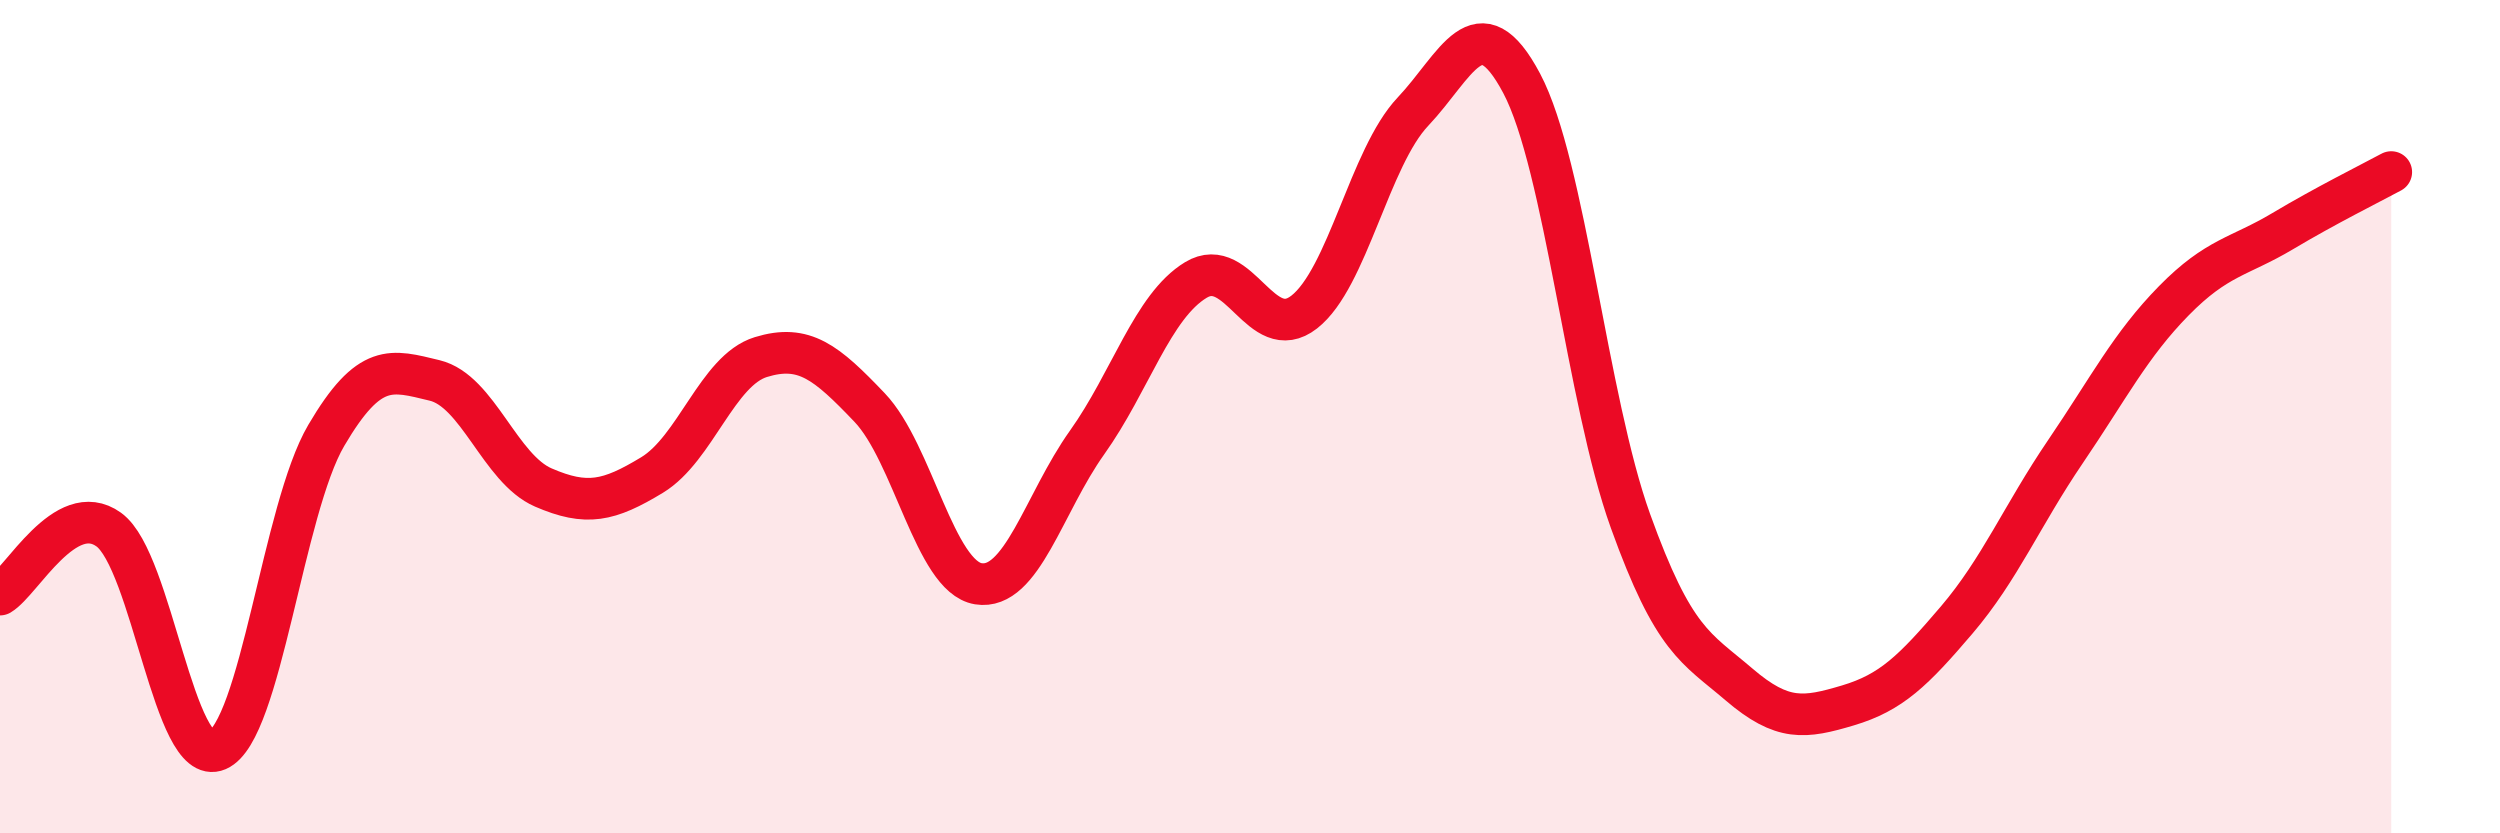
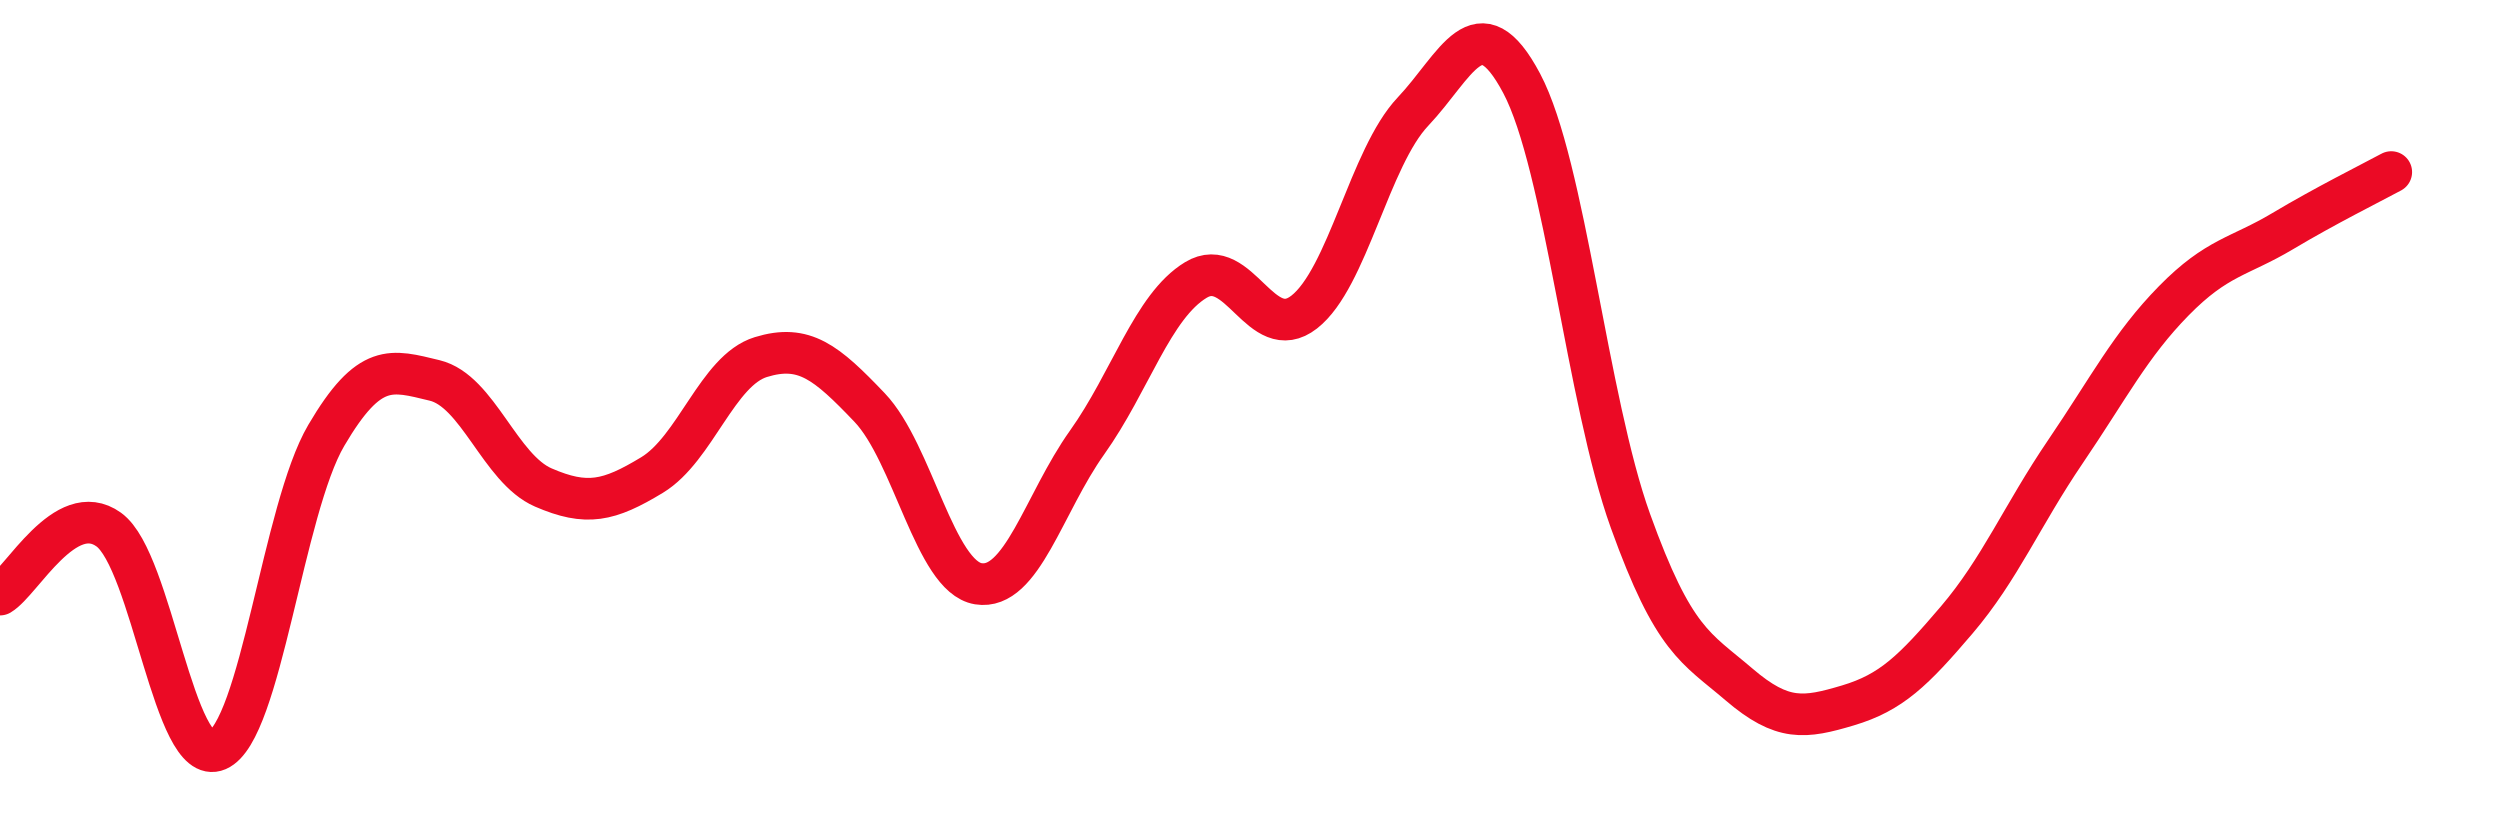
<svg xmlns="http://www.w3.org/2000/svg" width="60" height="20" viewBox="0 0 60 20">
-   <path d="M 0,14.27 C 0.52,13.96 1.57,11.96 2.61,12.71 C 3.65,13.46 4.18,18.45 5.22,18 C 6.26,17.55 6.79,12.22 7.83,10.45 C 8.87,8.68 9.39,8.88 10.43,9.13 C 11.47,9.38 12,11.25 13.04,11.7 C 14.08,12.15 14.61,12.03 15.65,11.4 C 16.69,10.77 17.22,8.89 18.26,8.57 C 19.3,8.25 19.83,8.69 20.87,9.78 C 21.91,10.87 22.44,13.84 23.48,14.01 C 24.52,14.18 25.05,12.08 26.09,10.62 C 27.13,9.16 27.66,7.35 28.7,6.72 C 29.74,6.09 30.26,8.3 31.3,7.49 C 32.34,6.68 32.87,3.78 33.91,2.68 C 34.95,1.58 35.48,0.04 36.52,2 C 37.56,3.96 38.09,9.61 39.13,12.5 C 40.17,15.39 40.7,15.54 41.74,16.43 C 42.78,17.32 43.31,17.24 44.35,16.93 C 45.39,16.62 45.92,16.1 46.96,14.88 C 48,13.66 48.53,12.37 49.57,10.84 C 50.61,9.31 51.13,8.28 52.17,7.22 C 53.21,6.16 53.74,6.17 54.78,5.55 C 55.82,4.93 56.87,4.41 57.39,4.13L57.39 20L0 20Z" fill="#EB0A25" opacity="0.1" stroke-linecap="round" stroke-linejoin="round" />
  <path d="M 0,14.27 C 0.52,13.96 1.57,11.96 2.61,12.71 C 3.65,13.46 4.18,18.45 5.22,18 C 6.26,17.55 6.79,12.22 7.83,10.45 C 8.87,8.68 9.39,8.88 10.43,9.13 C 11.47,9.38 12,11.25 13.04,11.7 C 14.08,12.15 14.61,12.03 15.65,11.4 C 16.69,10.77 17.22,8.89 18.26,8.57 C 19.3,8.25 19.83,8.69 20.87,9.78 C 21.91,10.87 22.44,13.84 23.48,14.01 C 24.52,14.18 25.05,12.08 26.09,10.62 C 27.13,9.16 27.66,7.35 28.7,6.72 C 29.74,6.09 30.26,8.3 31.3,7.49 C 32.34,6.68 32.87,3.78 33.91,2.68 C 34.95,1.58 35.48,0.04 36.52,2 C 37.56,3.96 38.09,9.61 39.13,12.5 C 40.17,15.39 40.7,15.54 41.74,16.43 C 42.78,17.32 43.31,17.24 44.35,16.93 C 45.39,16.62 45.92,16.1 46.96,14.88 C 48,13.66 48.53,12.37 49.57,10.84 C 50.61,9.31 51.13,8.28 52.17,7.22 C 53.21,6.16 53.74,6.17 54.78,5.55 C 55.82,4.93 56.87,4.41 57.39,4.13" stroke="#EB0A25" stroke-width="1" fill="none" stroke-linecap="round" stroke-linejoin="round" />
</svg>